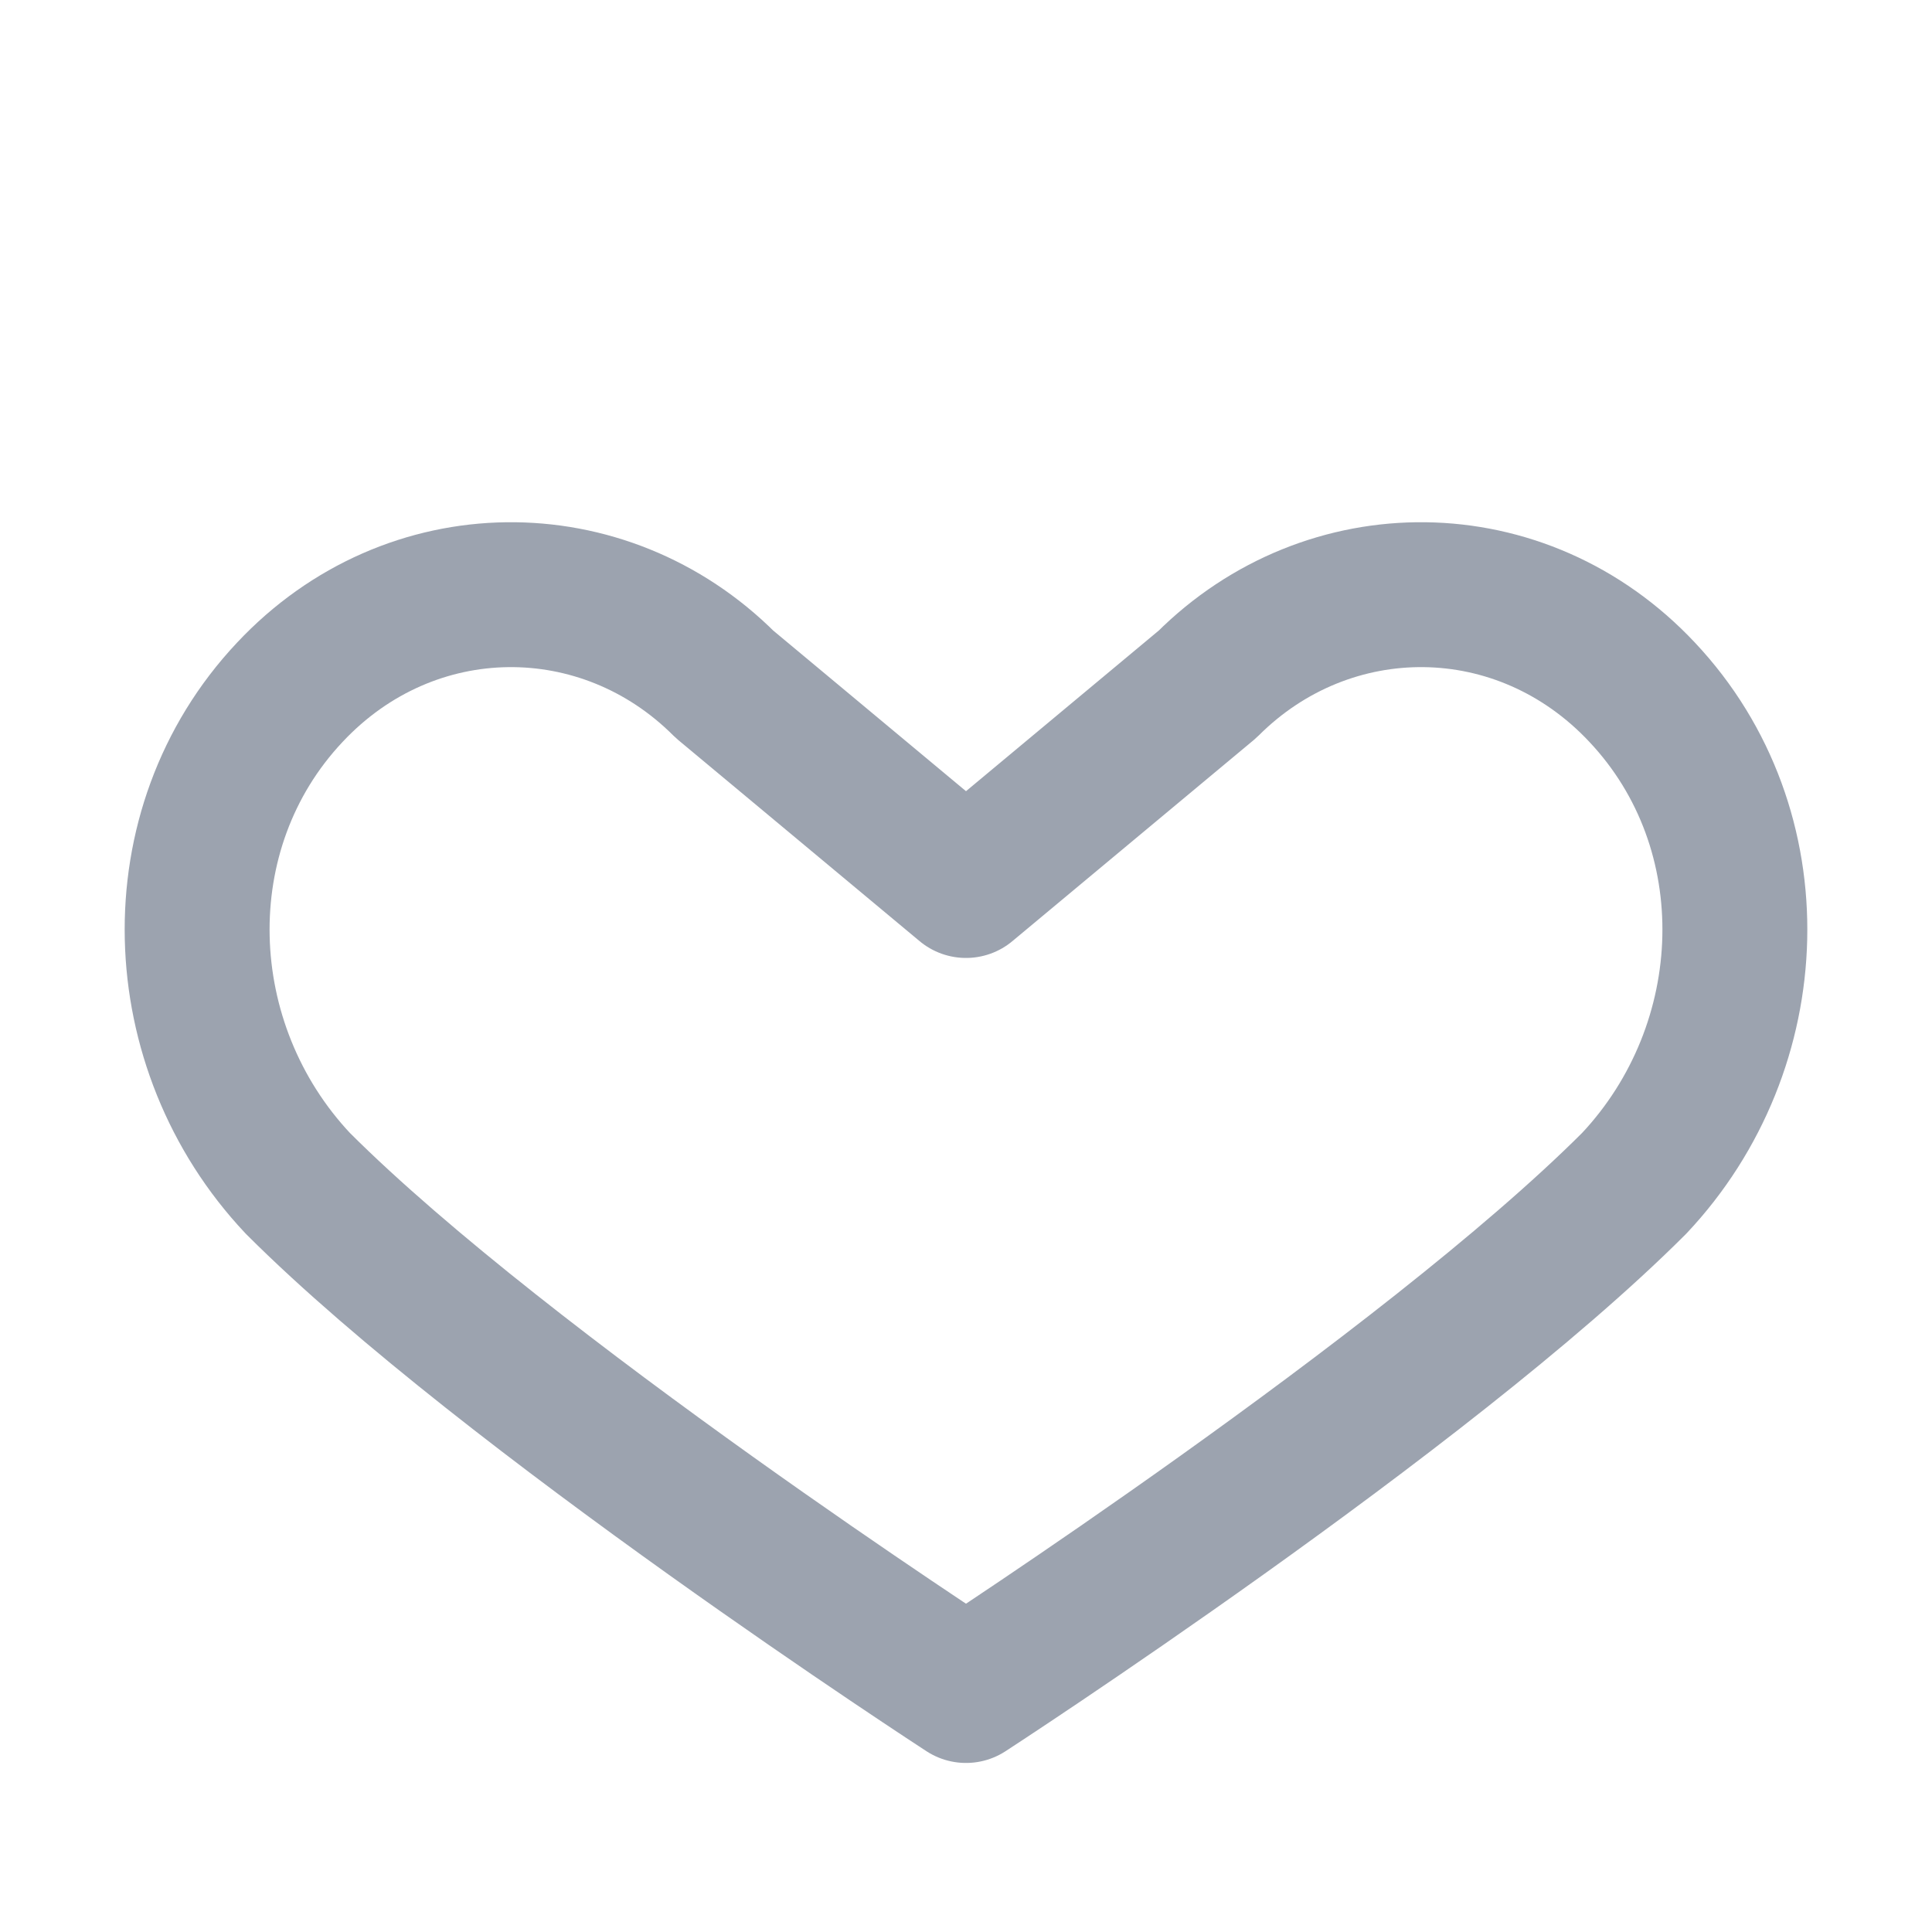
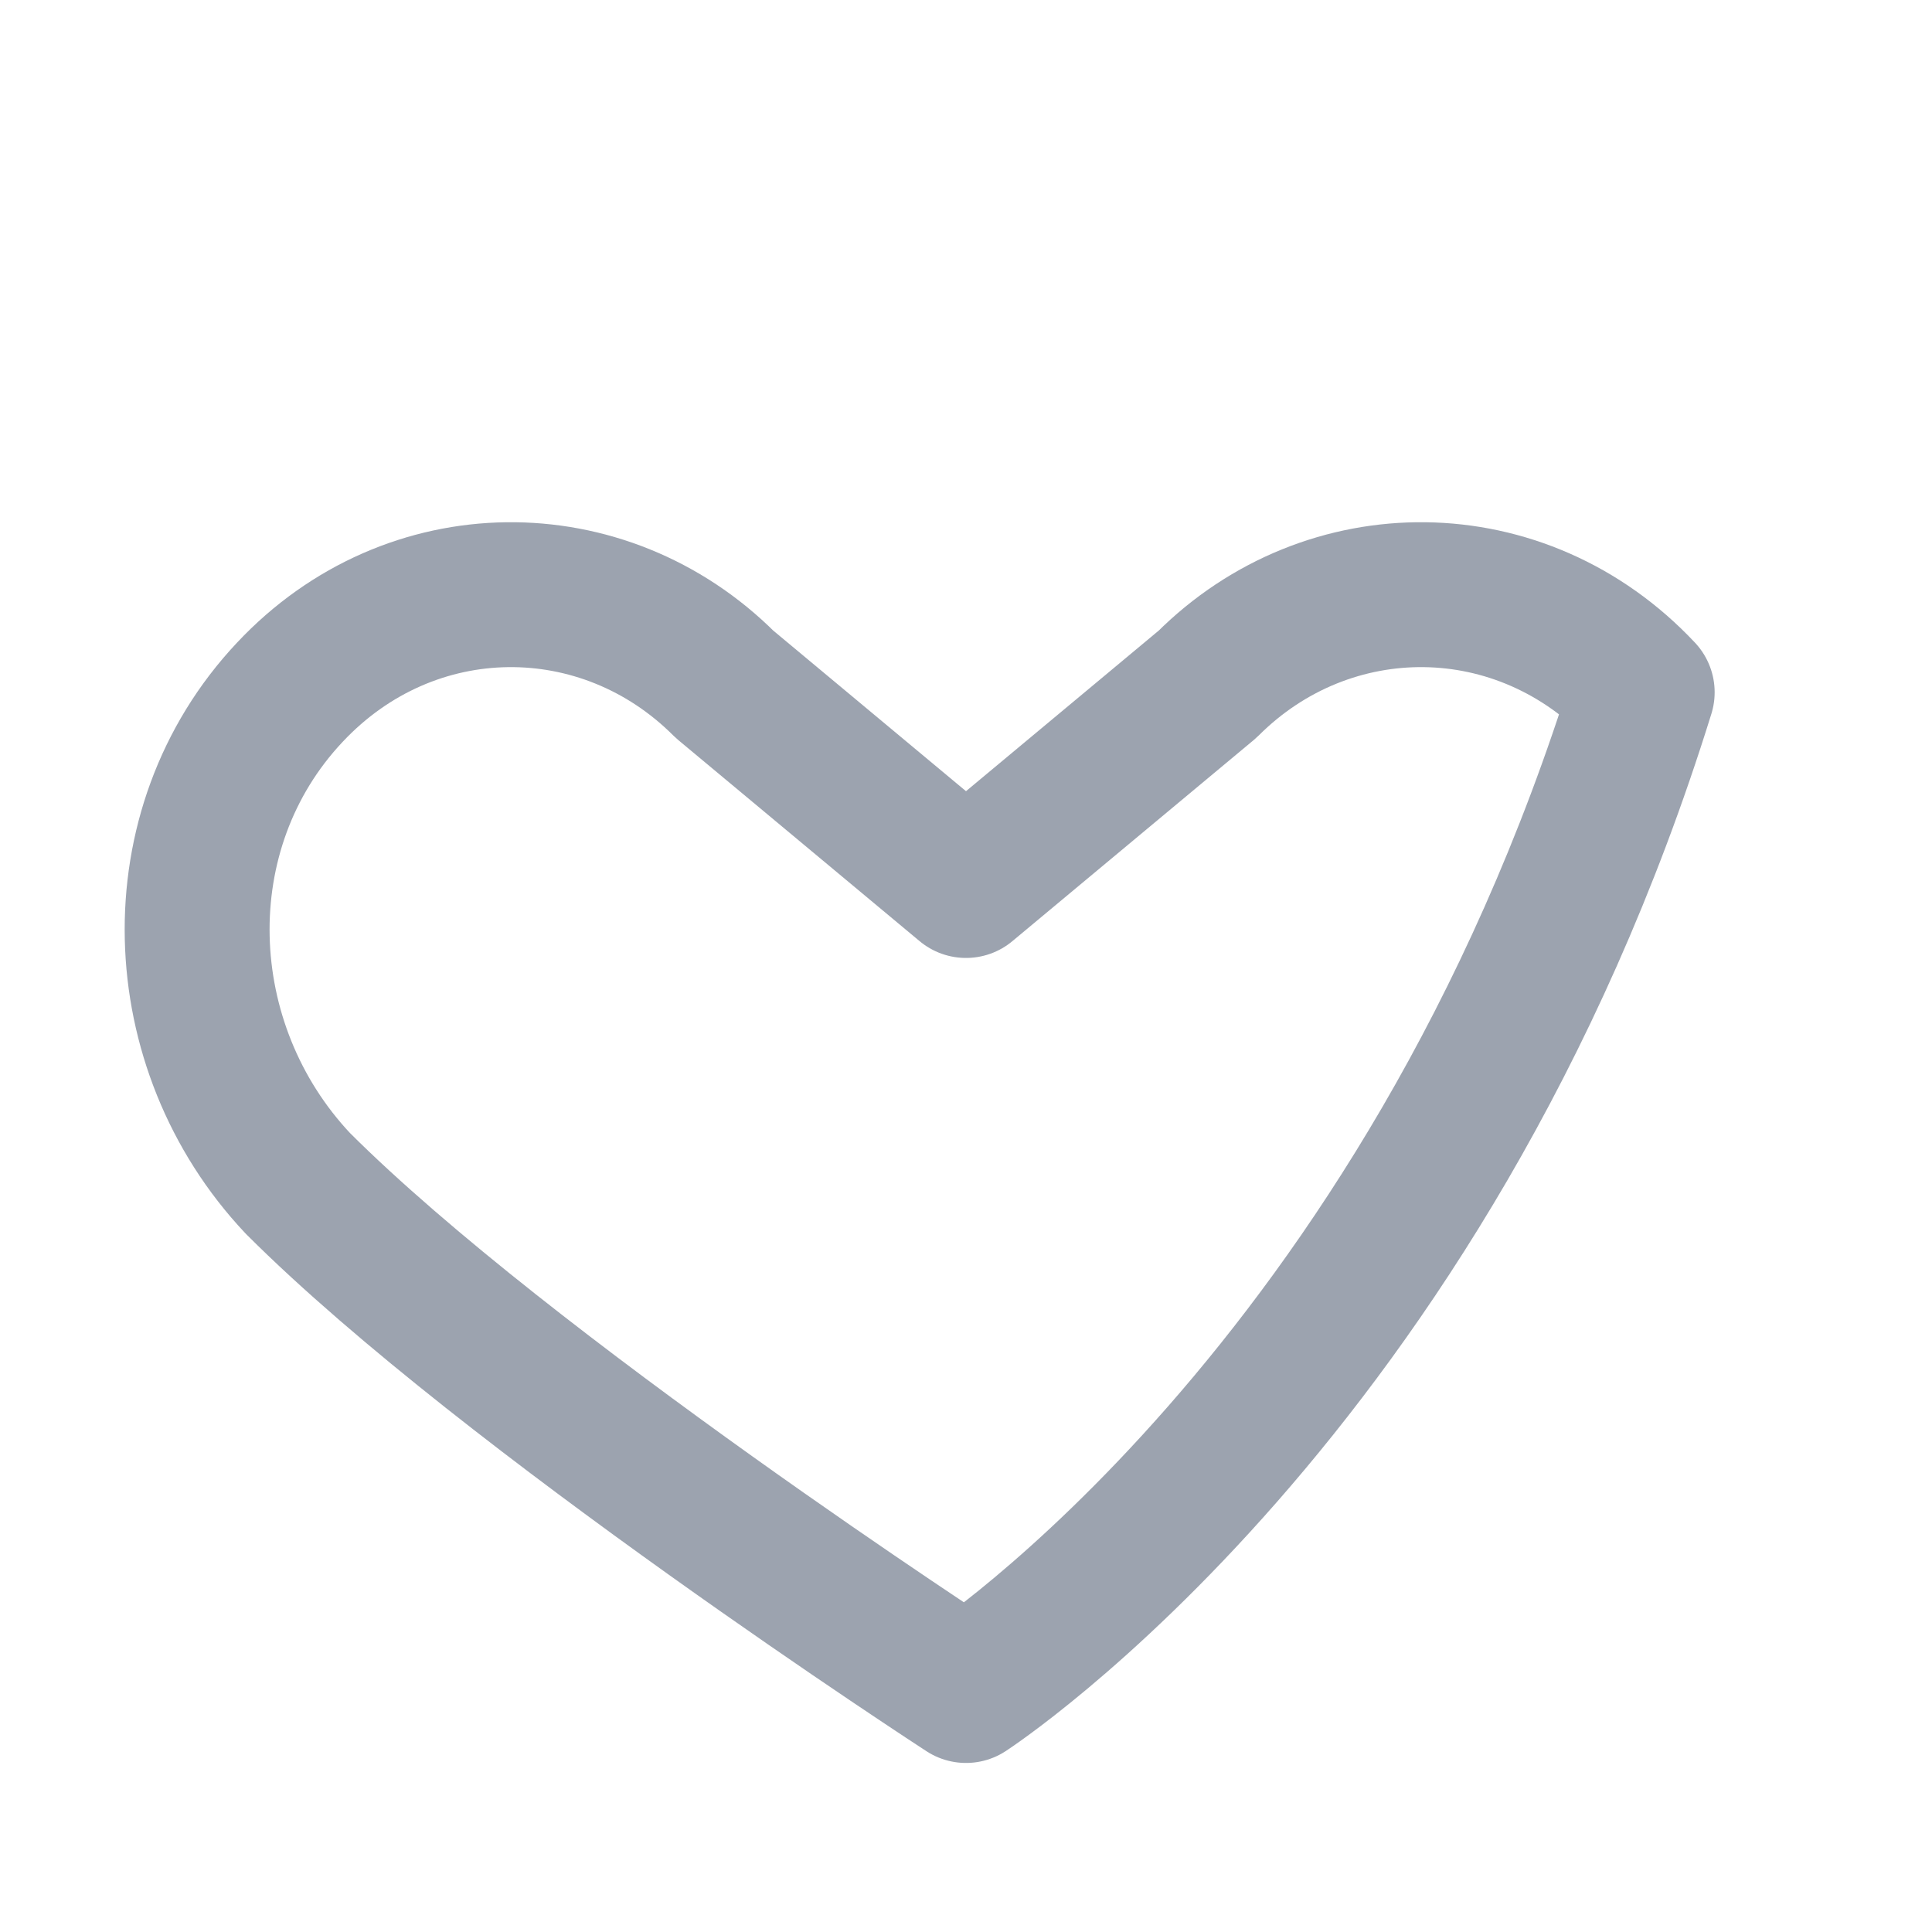
<svg xmlns="http://www.w3.org/2000/svg" viewBox="0 0 24 24" width="24" height="24" aria-hidden="true">
-   <path d="M12 21s-5.7-3.7-8.3-6.3C2.1 13 2 10.3 3.6 8.6 5.1 7 7.5 7 9 8.5L12 11l3-2.5C16.5 7 18.9 7 20.4 8.6c1.6 1.7 1.5 4.4-.1 6.1C17.7 17.3 12 21 12 21z" fill="none" stroke="#9ca3af" stroke-width="1.8" stroke-linecap="round" stroke-linejoin="round" />
+   <path d="M12 21s-5.7-3.7-8.3-6.3C2.1 13 2 10.3 3.6 8.6 5.1 7 7.5 7 9 8.5L12 11l3-2.5C16.5 7 18.9 7 20.4 8.6C17.7 17.3 12 21 12 21z" fill="none" stroke="#9ca3af" stroke-width="1.8" stroke-linecap="round" stroke-linejoin="round" />
</svg>